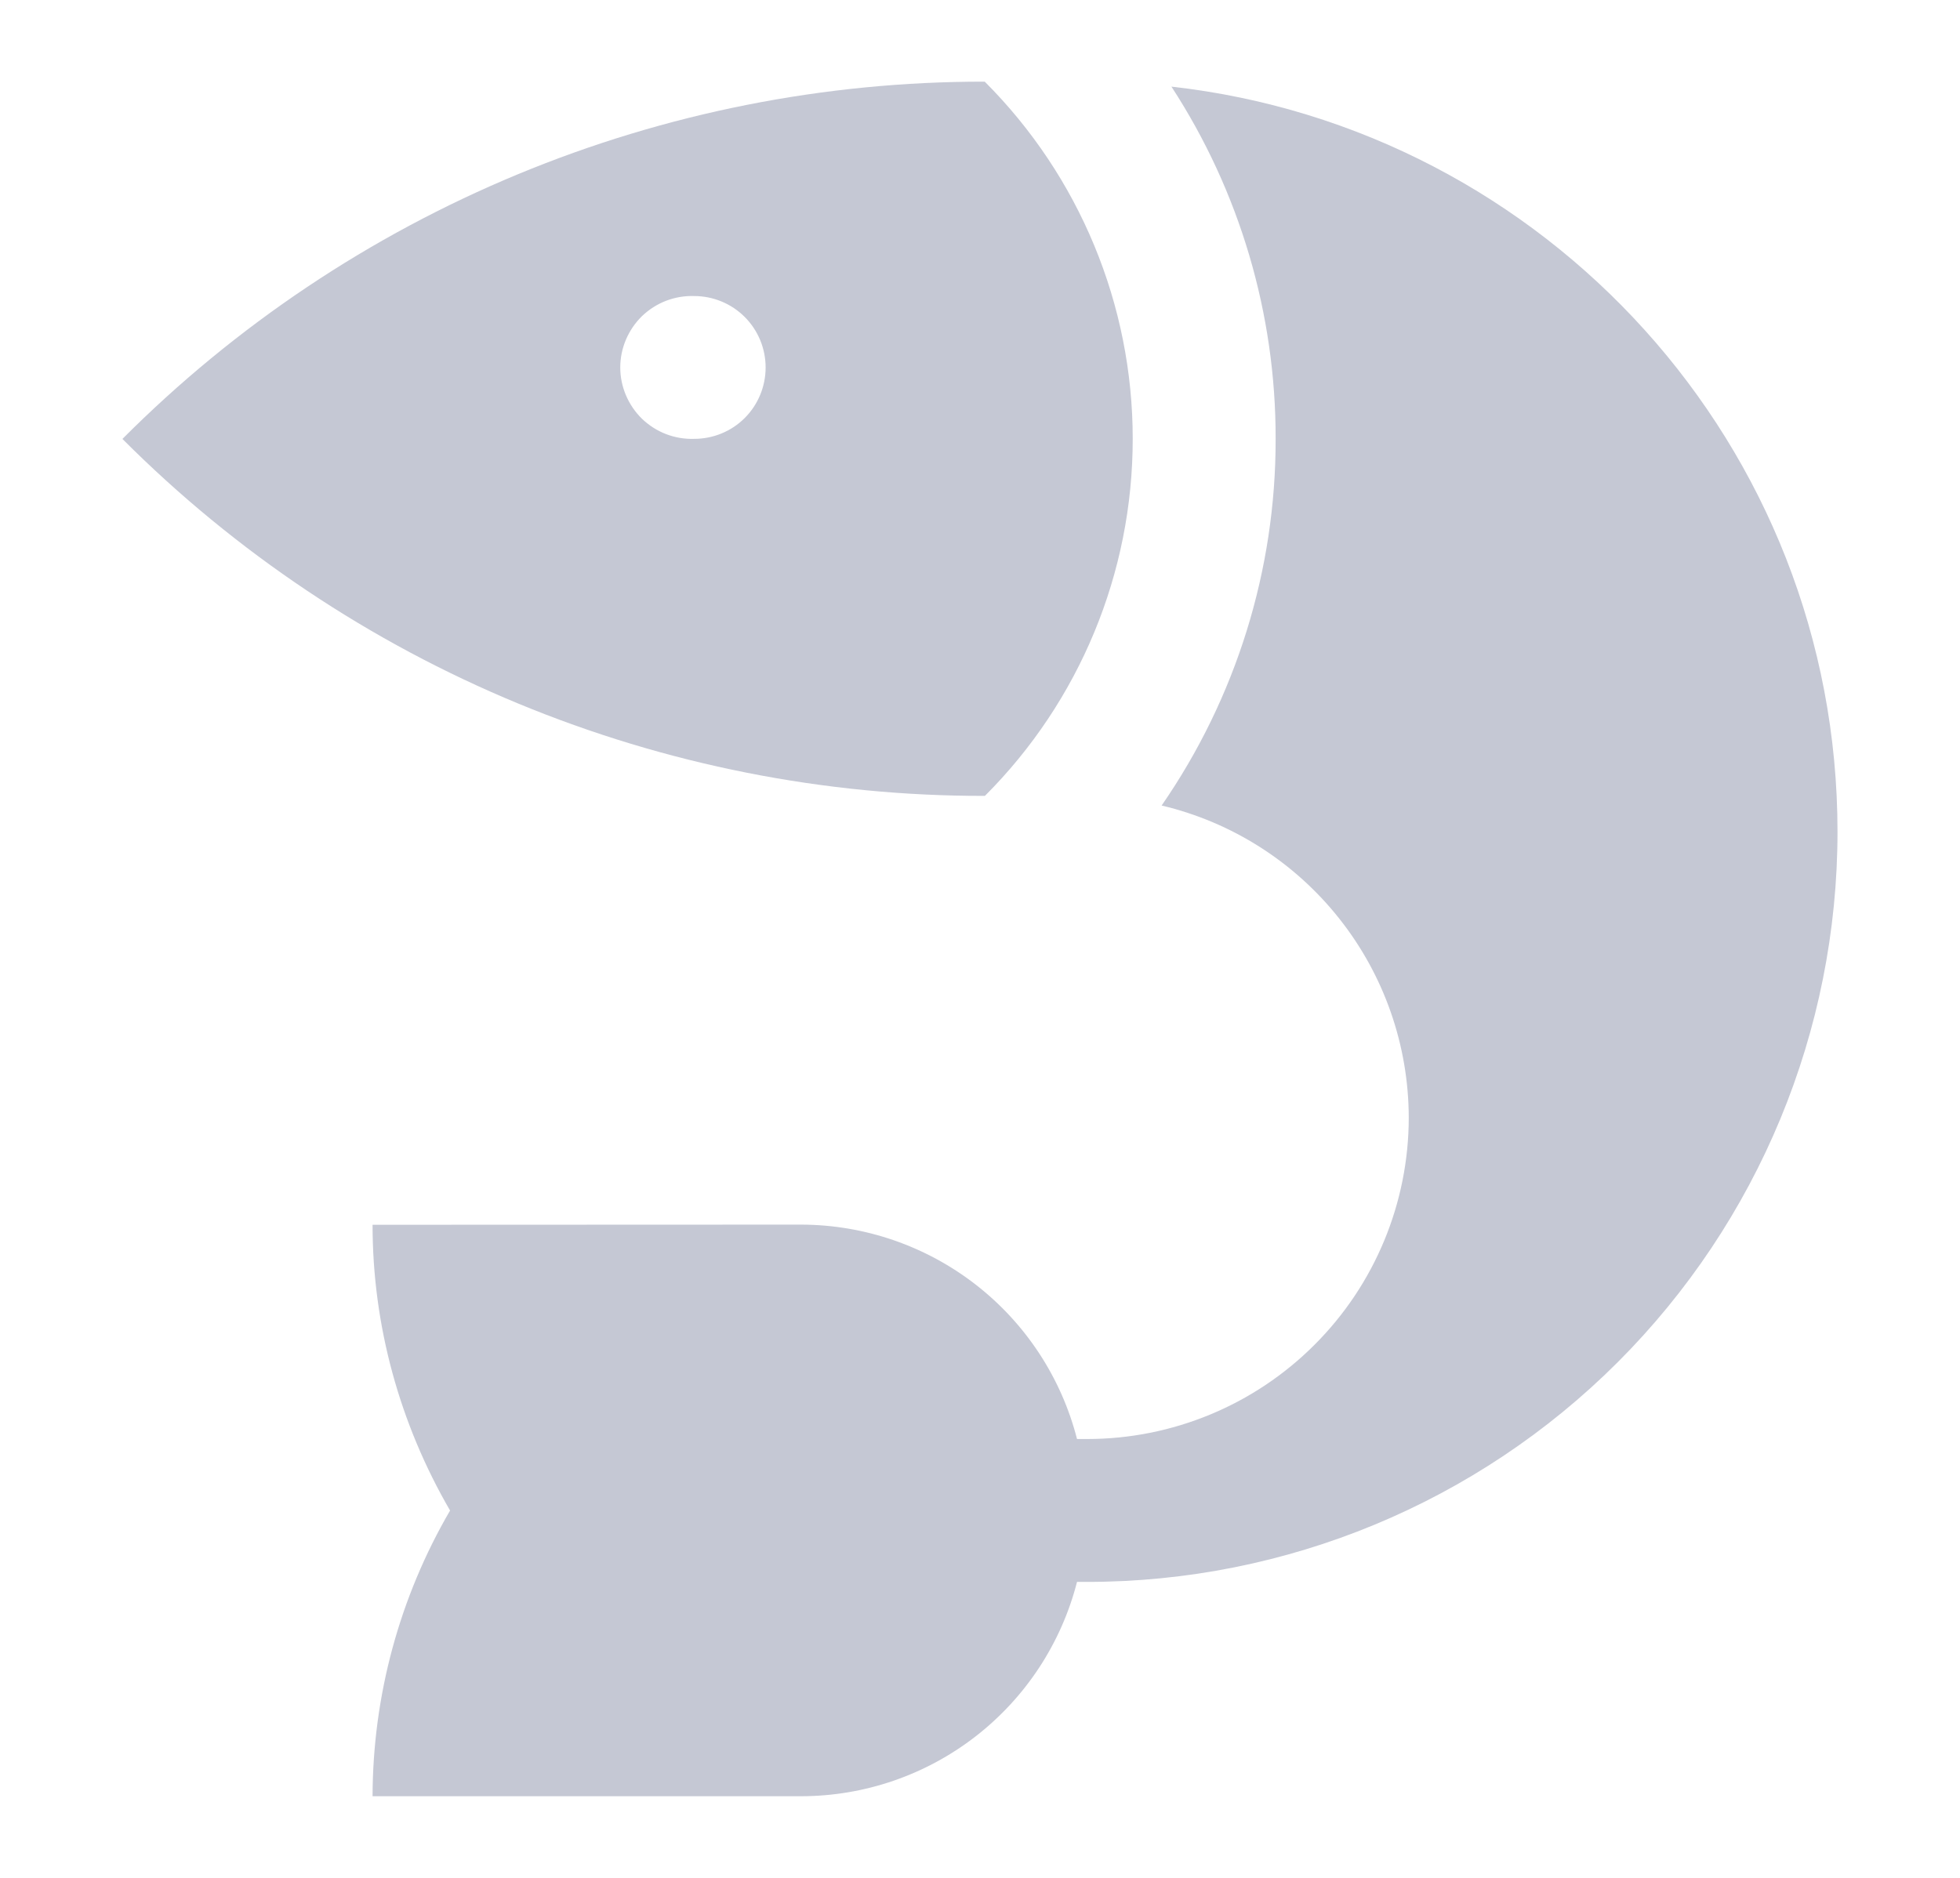
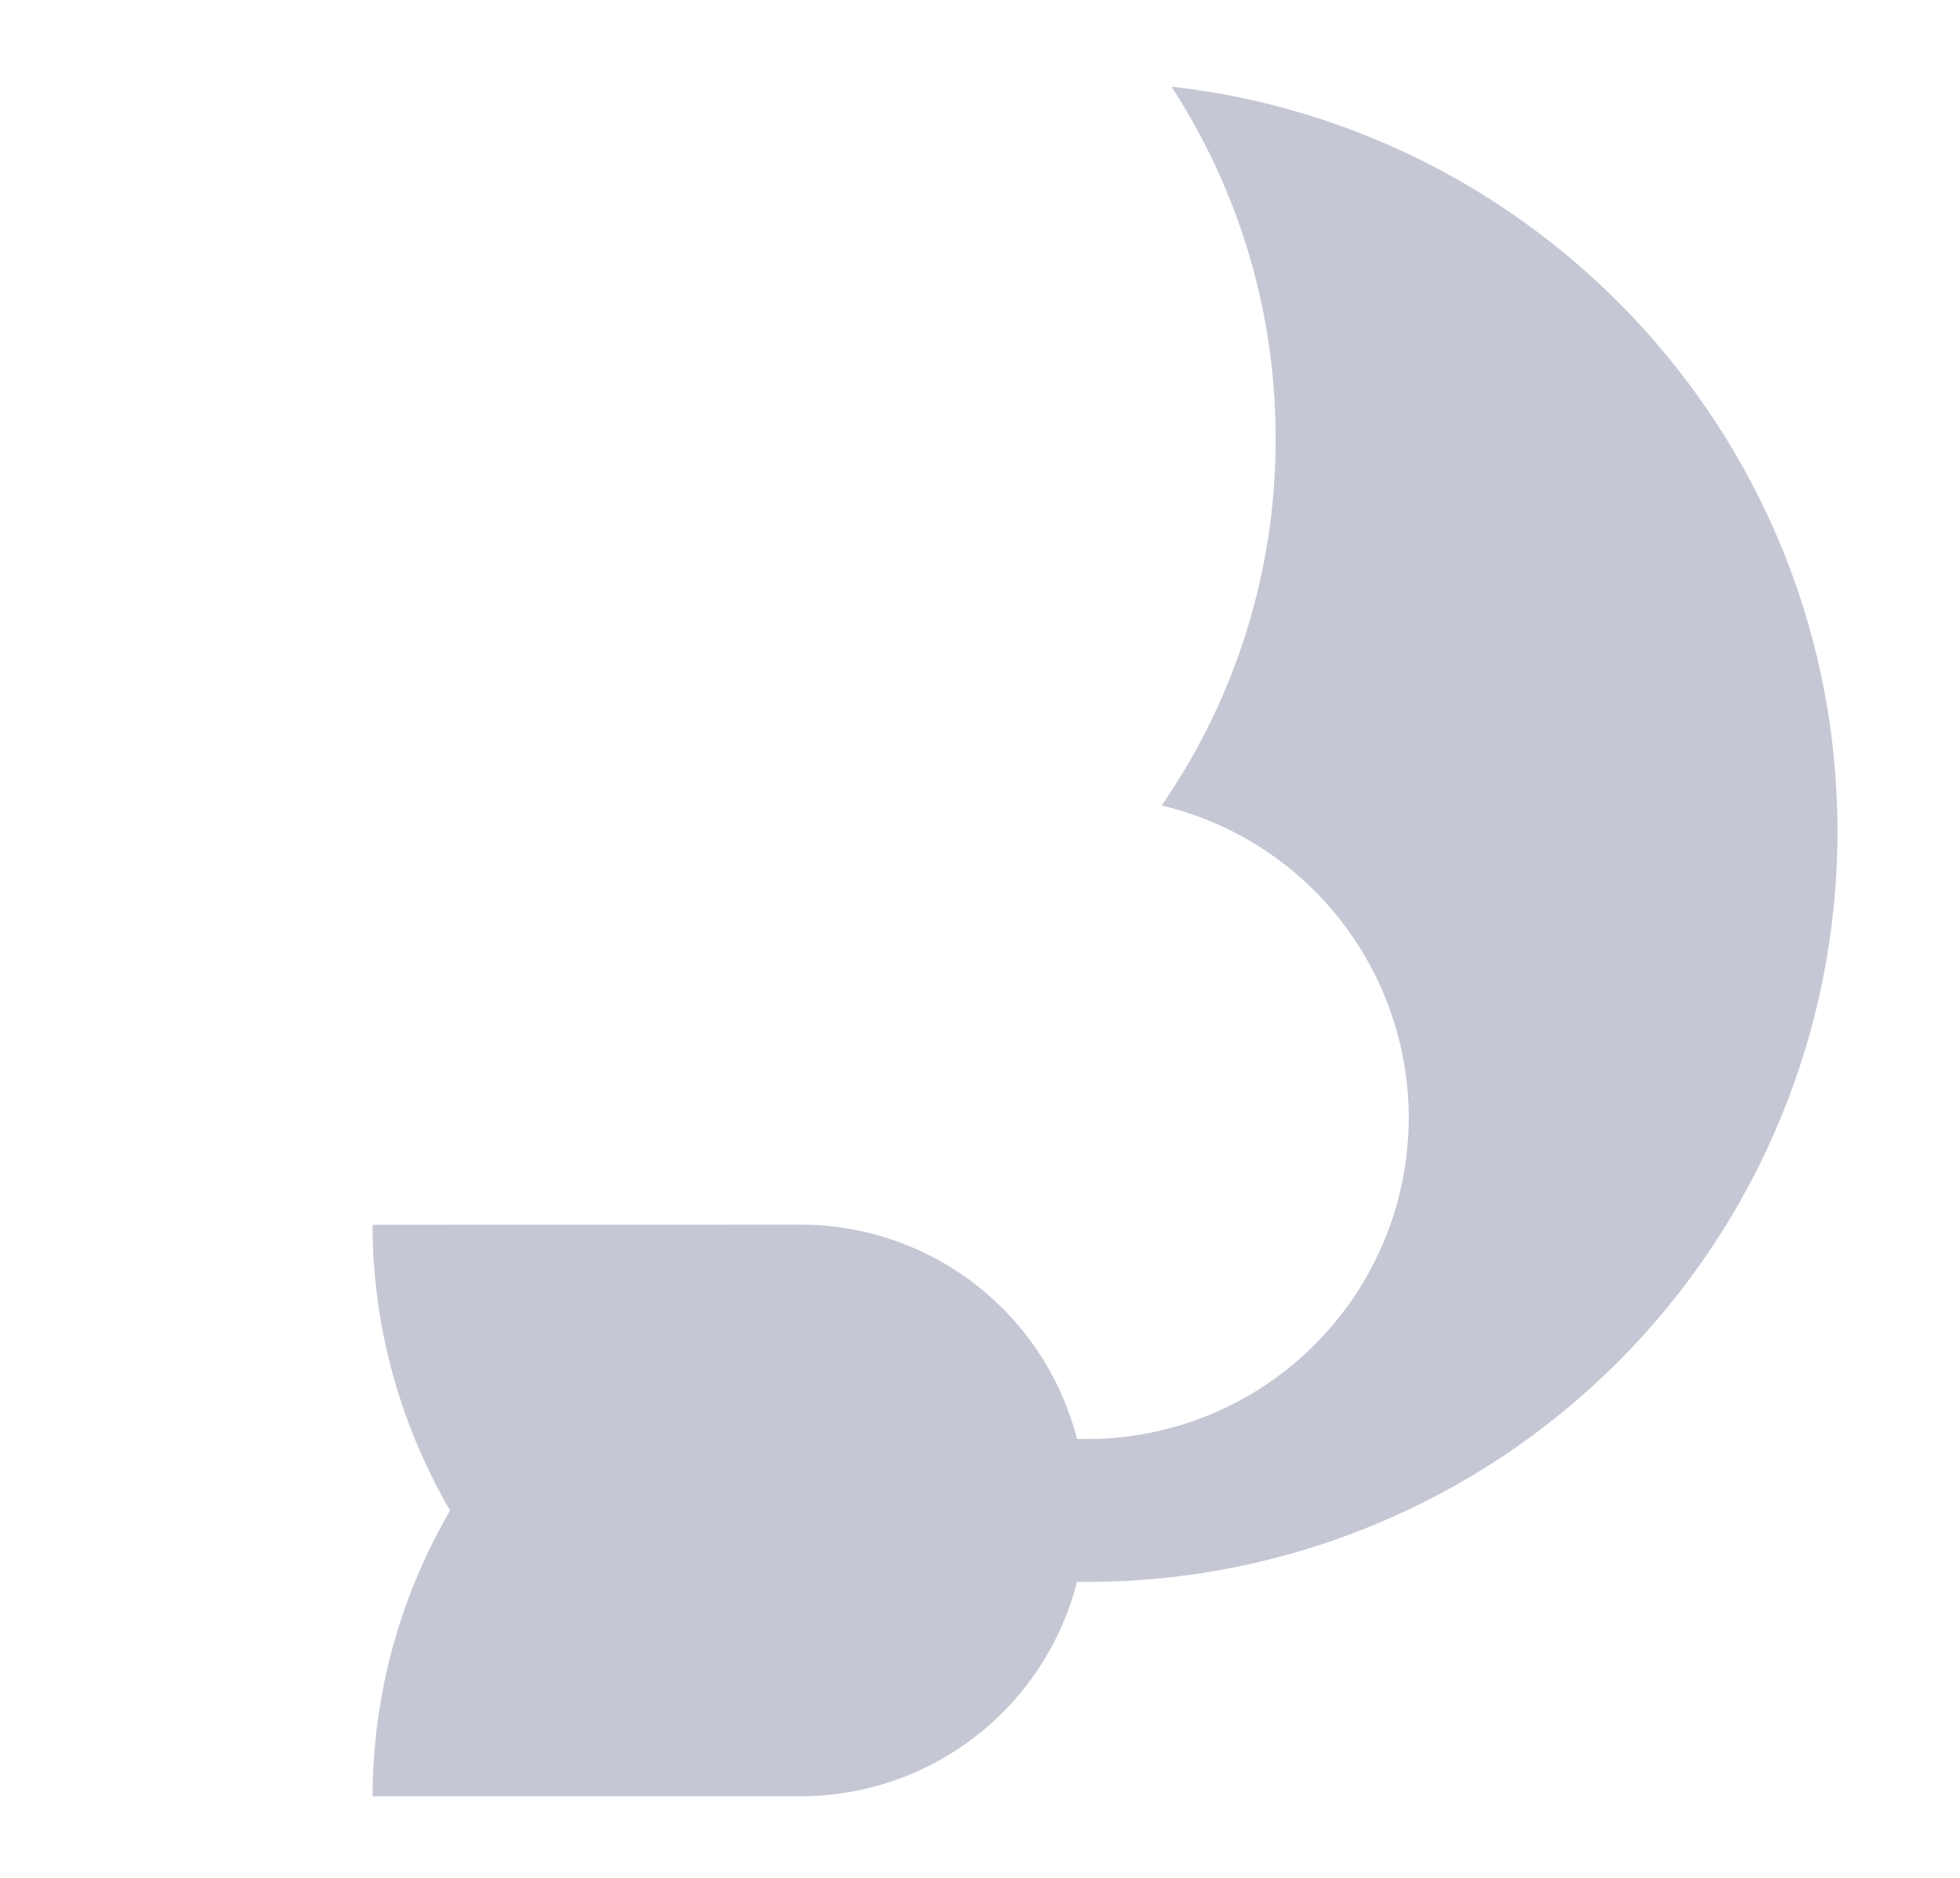
<svg xmlns="http://www.w3.org/2000/svg" width="24" height="23" viewBox="0 0 24 23" fill="none">
-   <path d="M12.058 1C10.097 0.998 8.154 1.383 6.342 2.134C4.531 2.885 2.885 3.986 1.5 5.375V5.377C2.885 6.765 4.531 7.866 6.343 8.616C8.155 9.366 10.097 9.751 12.058 9.748H12.06C13.22 8.588 13.871 7.014 13.87 5.374C13.87 3.733 13.218 2.16 12.058 1ZM8.5 5.375C8.383 5.379 8.266 5.359 8.156 5.317C8.047 5.275 7.947 5.211 7.862 5.13C7.778 5.048 7.711 4.95 7.665 4.842C7.619 4.734 7.595 4.618 7.595 4.501C7.595 4.383 7.619 4.267 7.665 4.159C7.711 4.051 7.778 3.953 7.862 3.871C7.947 3.79 8.047 3.726 8.156 3.684C8.266 3.642 8.383 3.622 8.5 3.626C8.732 3.626 8.955 3.718 9.119 3.882C9.283 4.046 9.375 4.269 9.375 4.501C9.375 4.733 9.283 4.956 9.119 5.12C8.955 5.284 8.732 5.375 8.5 5.375Z" fill="#C5C8D4" />
  <path d="M14.344 1.061C15.18 2.345 15.623 3.844 15.62 5.376C15.623 6.98 15.136 8.546 14.224 9.866C15.085 10.07 15.851 10.558 16.4 11.252C16.949 11.945 17.248 12.803 17.25 13.687C17.25 14.731 16.835 15.733 16.096 16.471C15.358 17.21 14.356 17.625 13.312 17.625H13.188C12.996 16.875 12.56 16.21 11.949 15.735C11.338 15.26 10.586 15.001 9.812 14.999L4.562 15.001C4.562 16.239 4.896 17.441 5.511 18.501C4.892 19.563 4.565 20.77 4.562 22H9.812C10.586 21.999 11.338 21.74 11.949 21.265C12.56 20.79 12.996 20.125 13.188 19.375H13.312C15.749 19.375 18.086 18.407 19.809 16.684C21.532 14.961 22.5 12.624 22.5 10.187C22.5 5.463 18.931 1.575 14.344 1.061Z" fill="#C5C8D4" />
</svg>